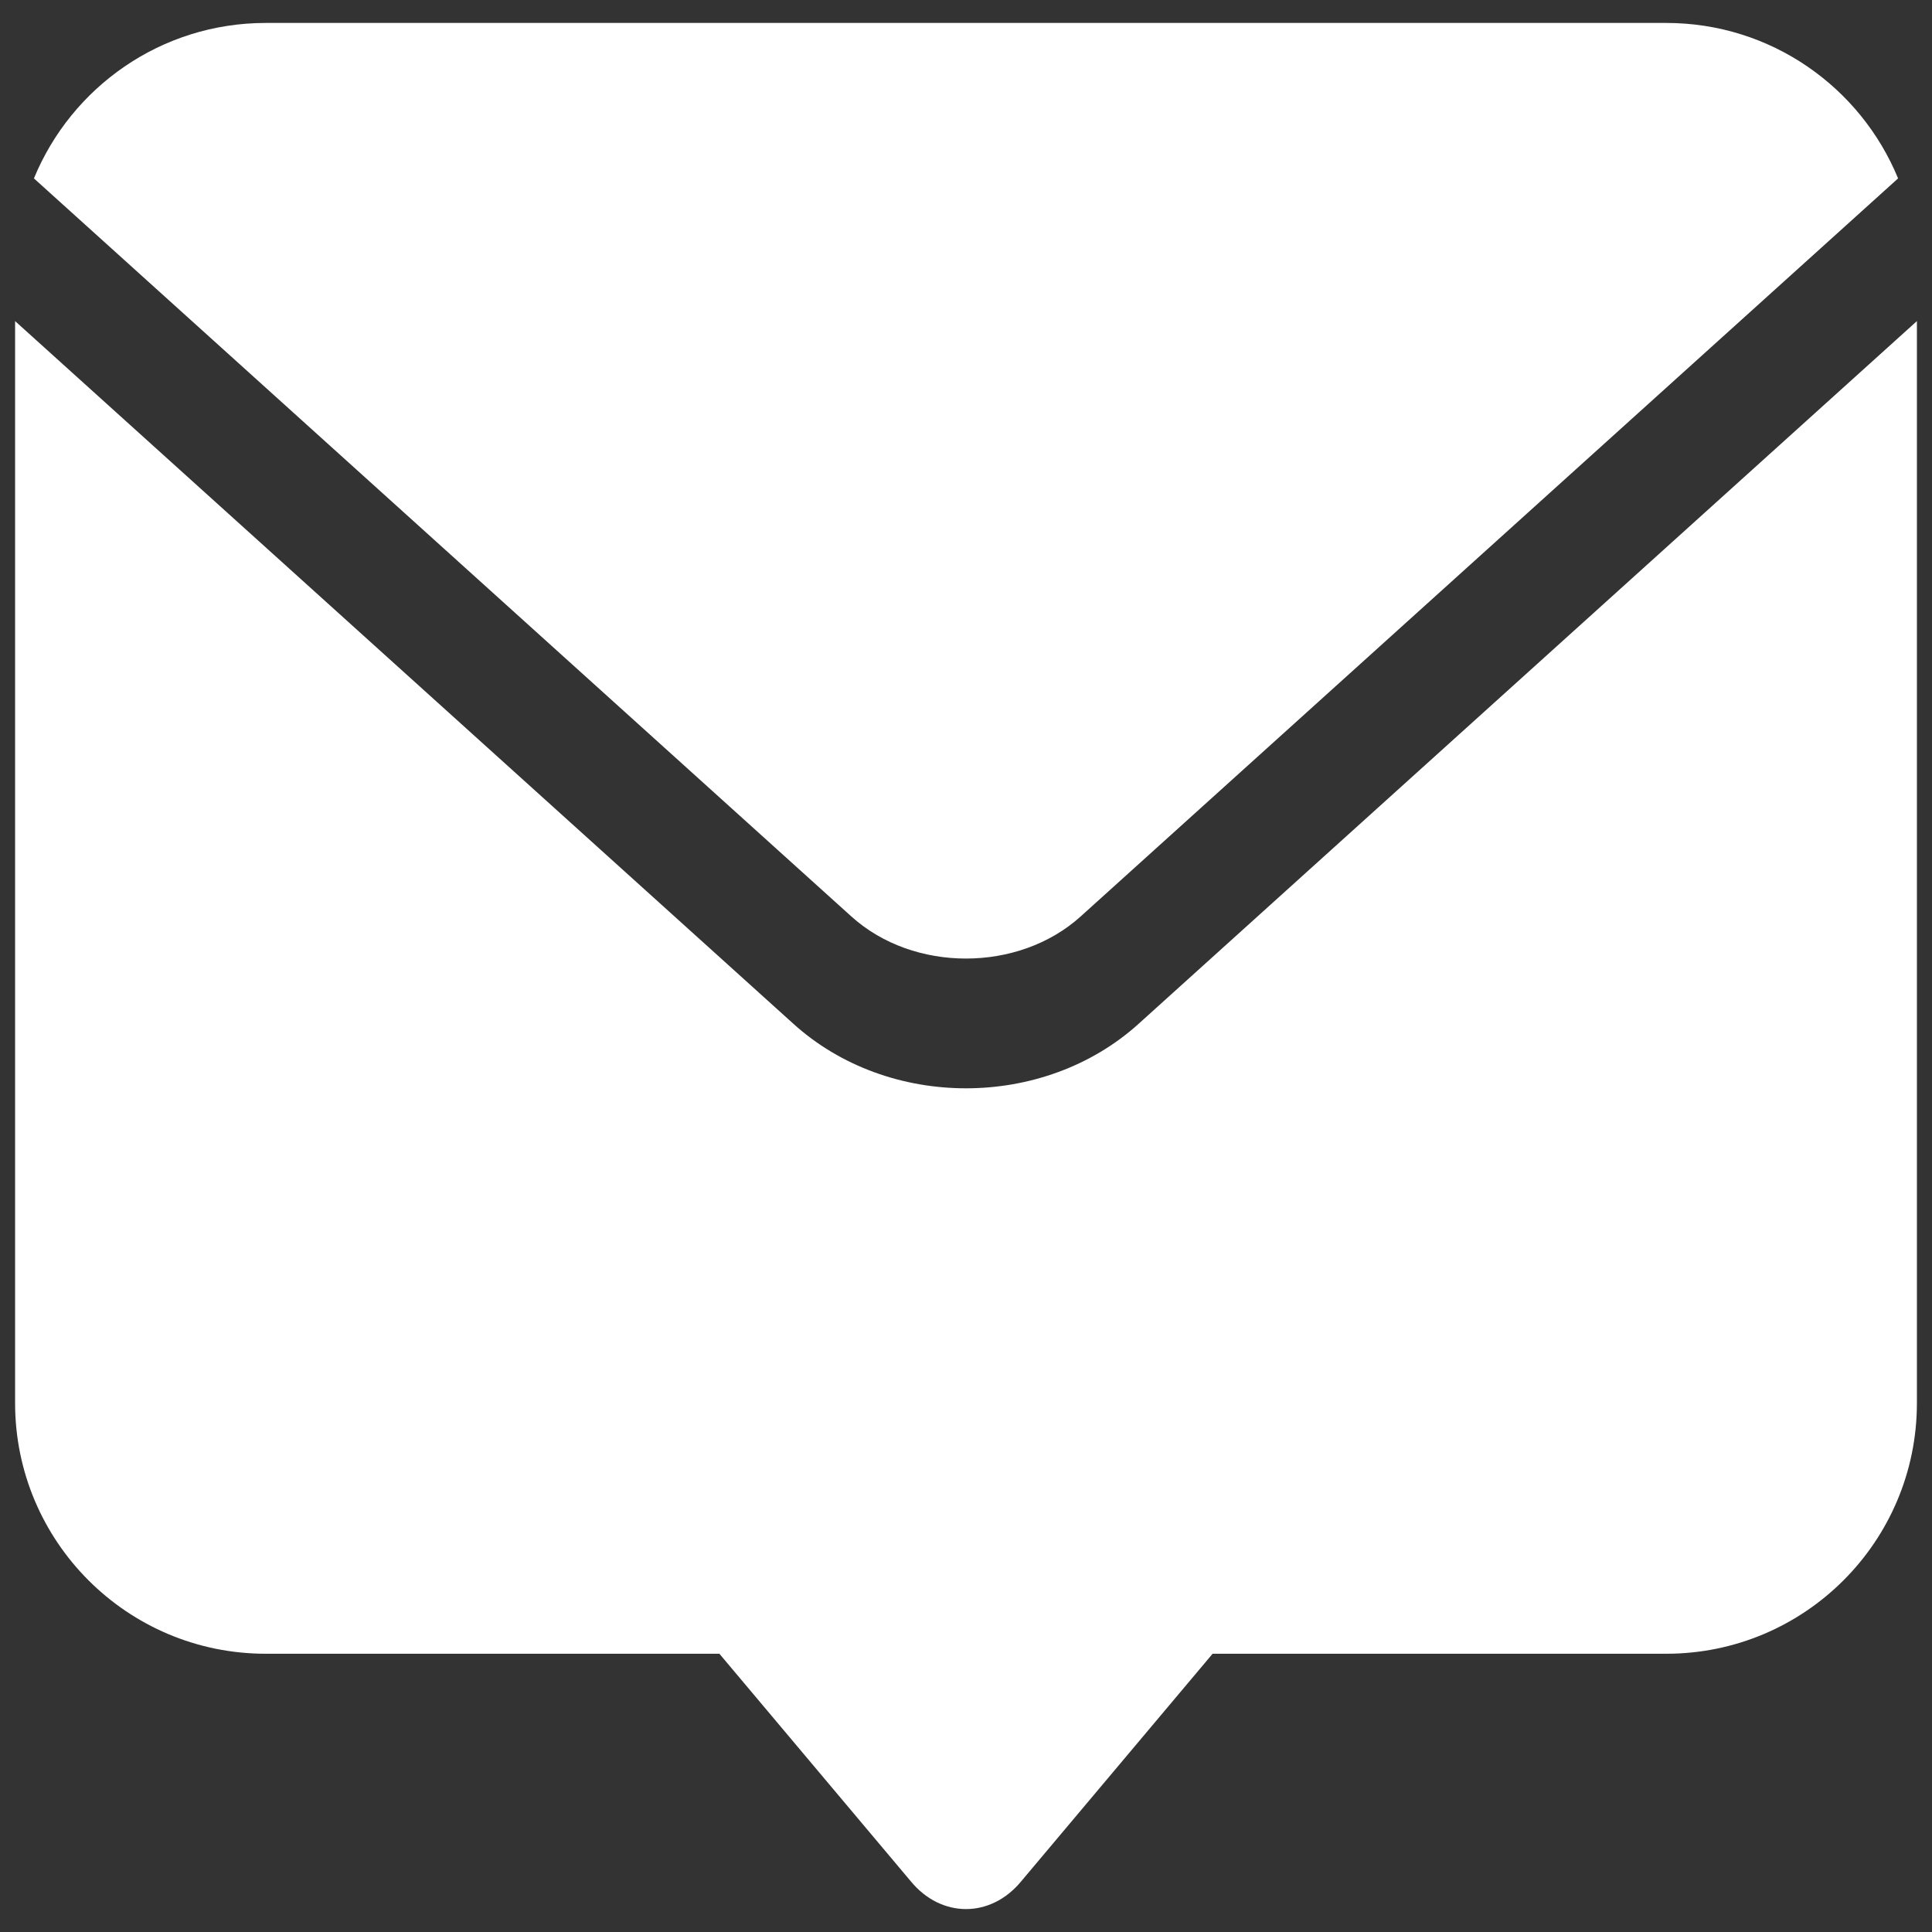
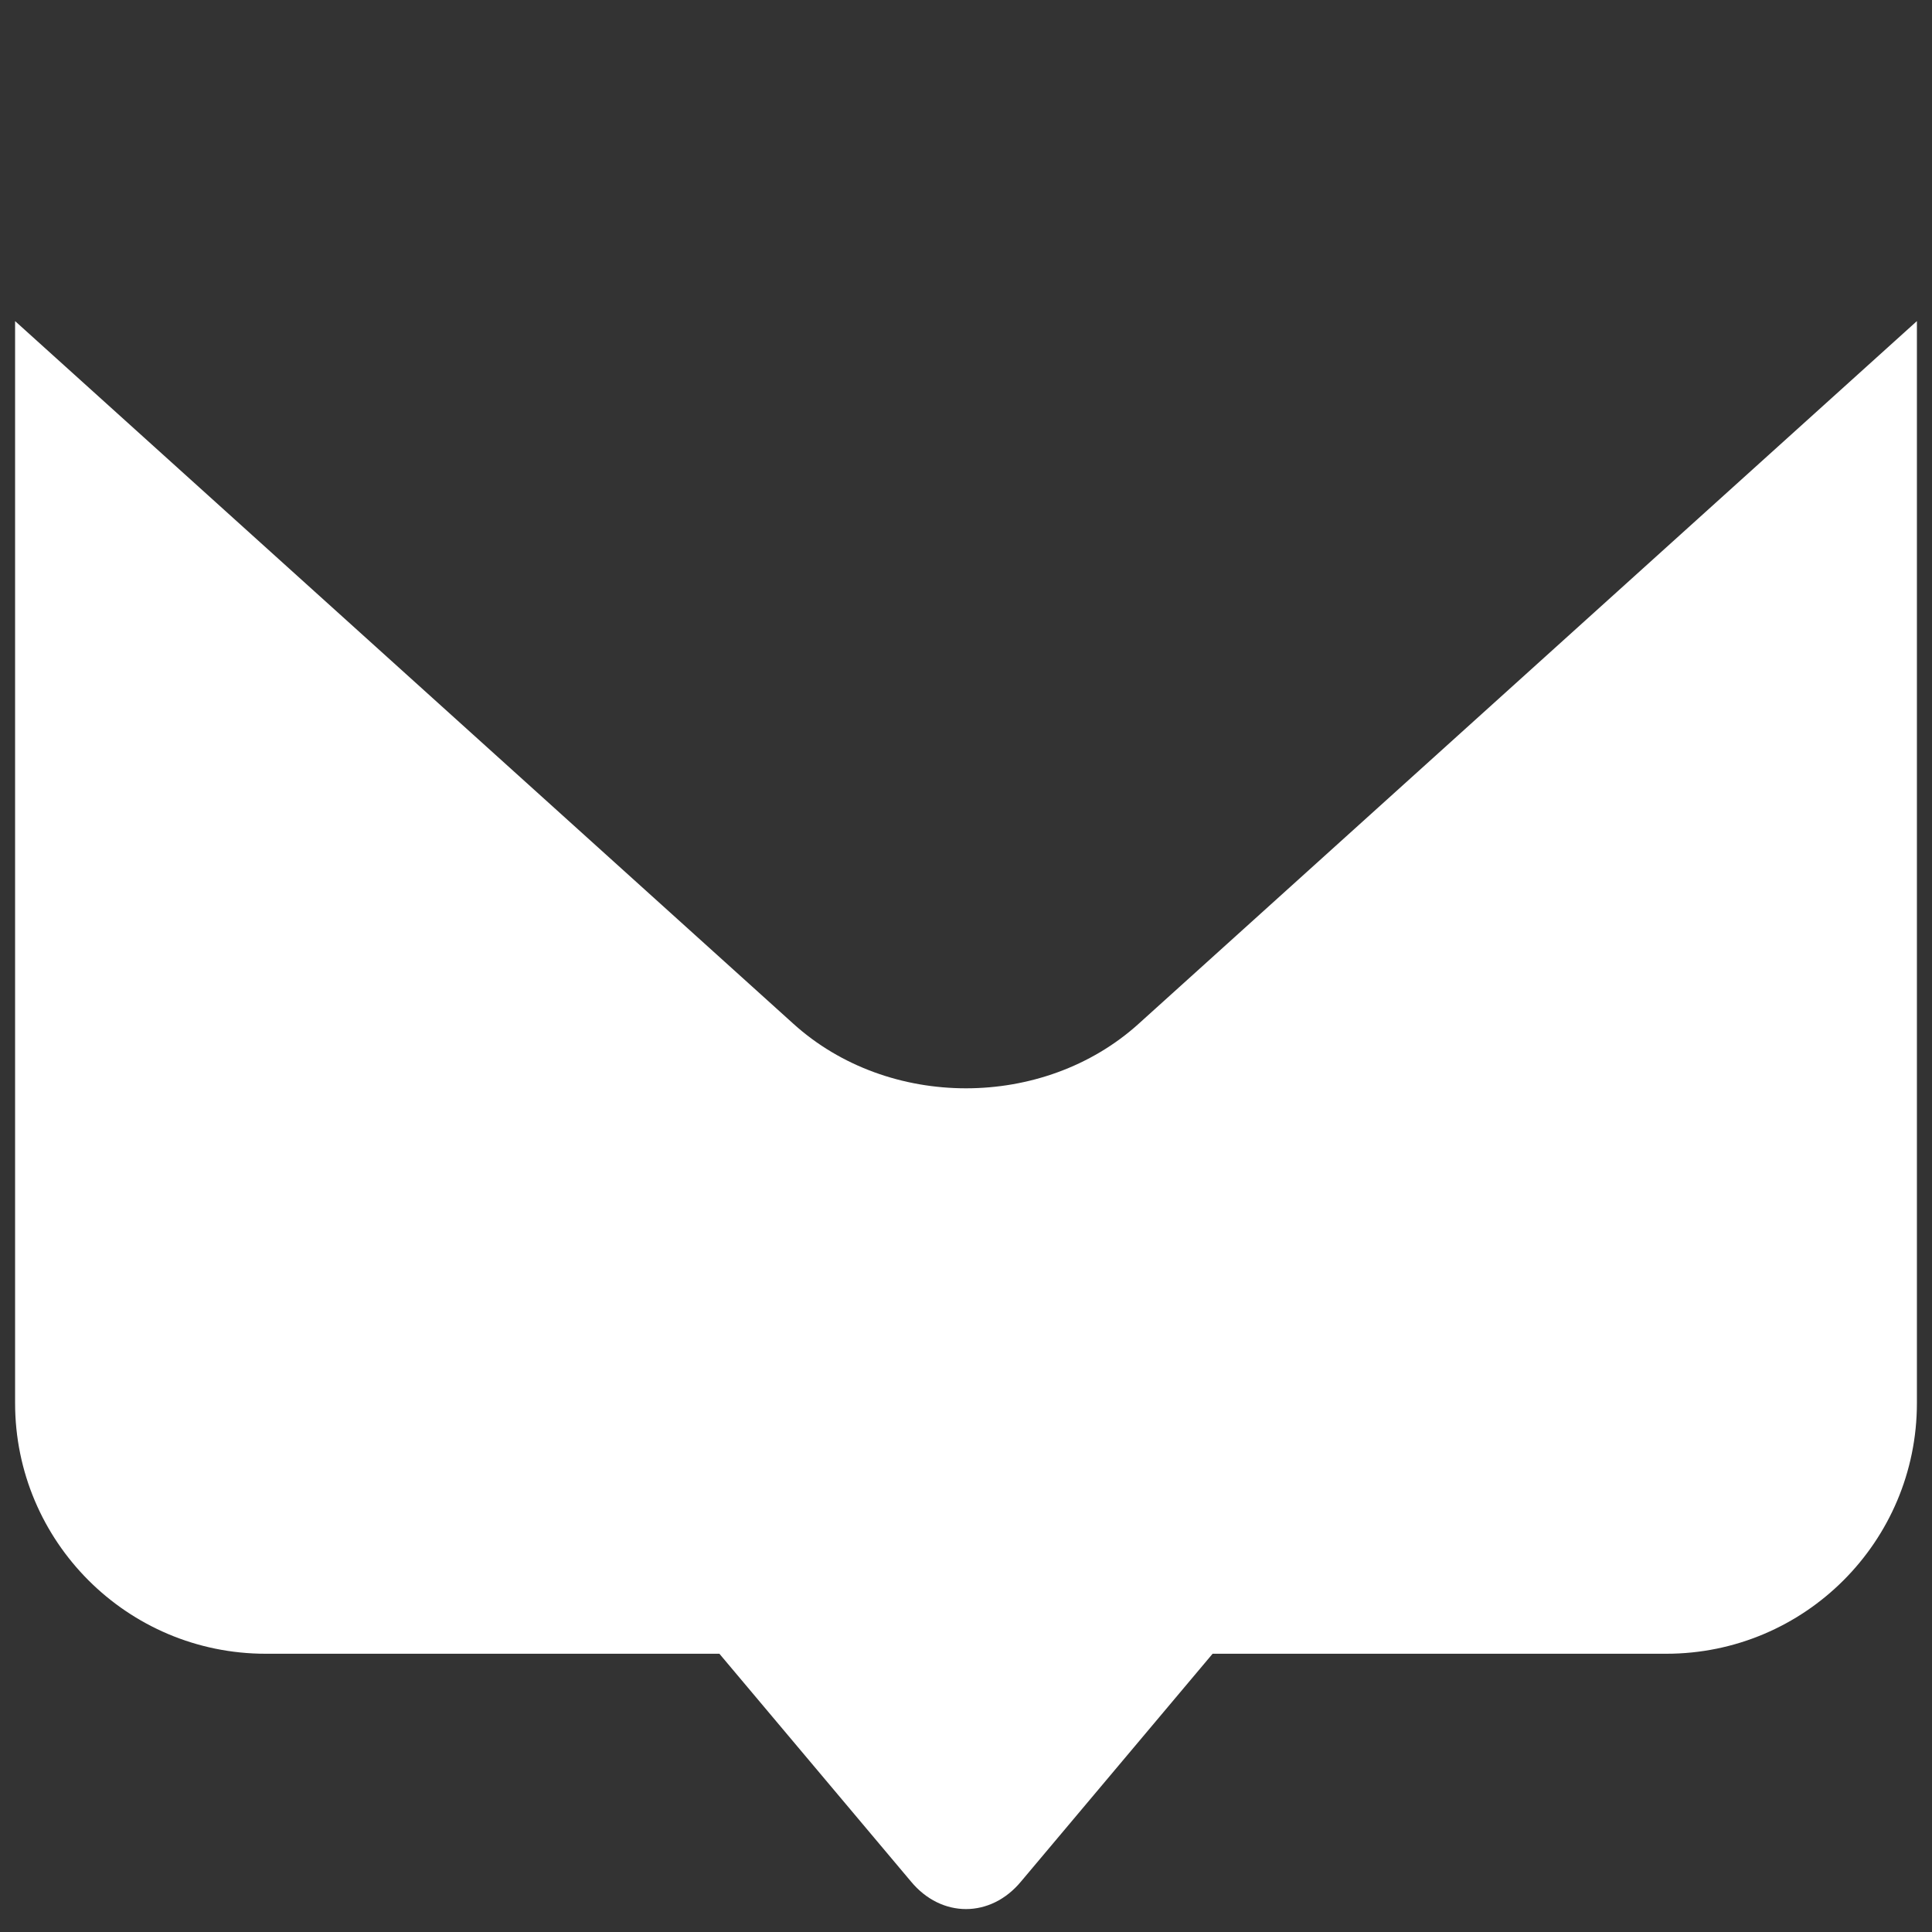
<svg xmlns="http://www.w3.org/2000/svg" viewBox="0 0 128 128">
  <rect x="0" y="0" width="128" height="128" fill="#333333" stroke="none" />
  <g fill="#ffffff">
-     <path d="M71.593 60.72l54.16-48.9c-2.485-6.043-8.422-10.3-15.36-10.3H17.606C10.67 1.52 4.732 5.777 2.248 11.82l54.159 48.9c4.116 3.717 11.07 3.715 15.186 0z" />
    <path d="M75.432 67.834C72.28 70.679 68.14 72.103 64 72.103c-4.14 0-8.28-1.422-11.431-4.27L1 21.274v71.685c0 9.171 7.435 16.606 16.606 16.606h30.056l12.684 15.08c2.018 2.448 5.29 2.448 7.308 0l12.684-15.08h30.056c9.171 0 16.606-7.435 16.606-16.606V21.273l-51.568 46.56z" />
  </g>
</svg>